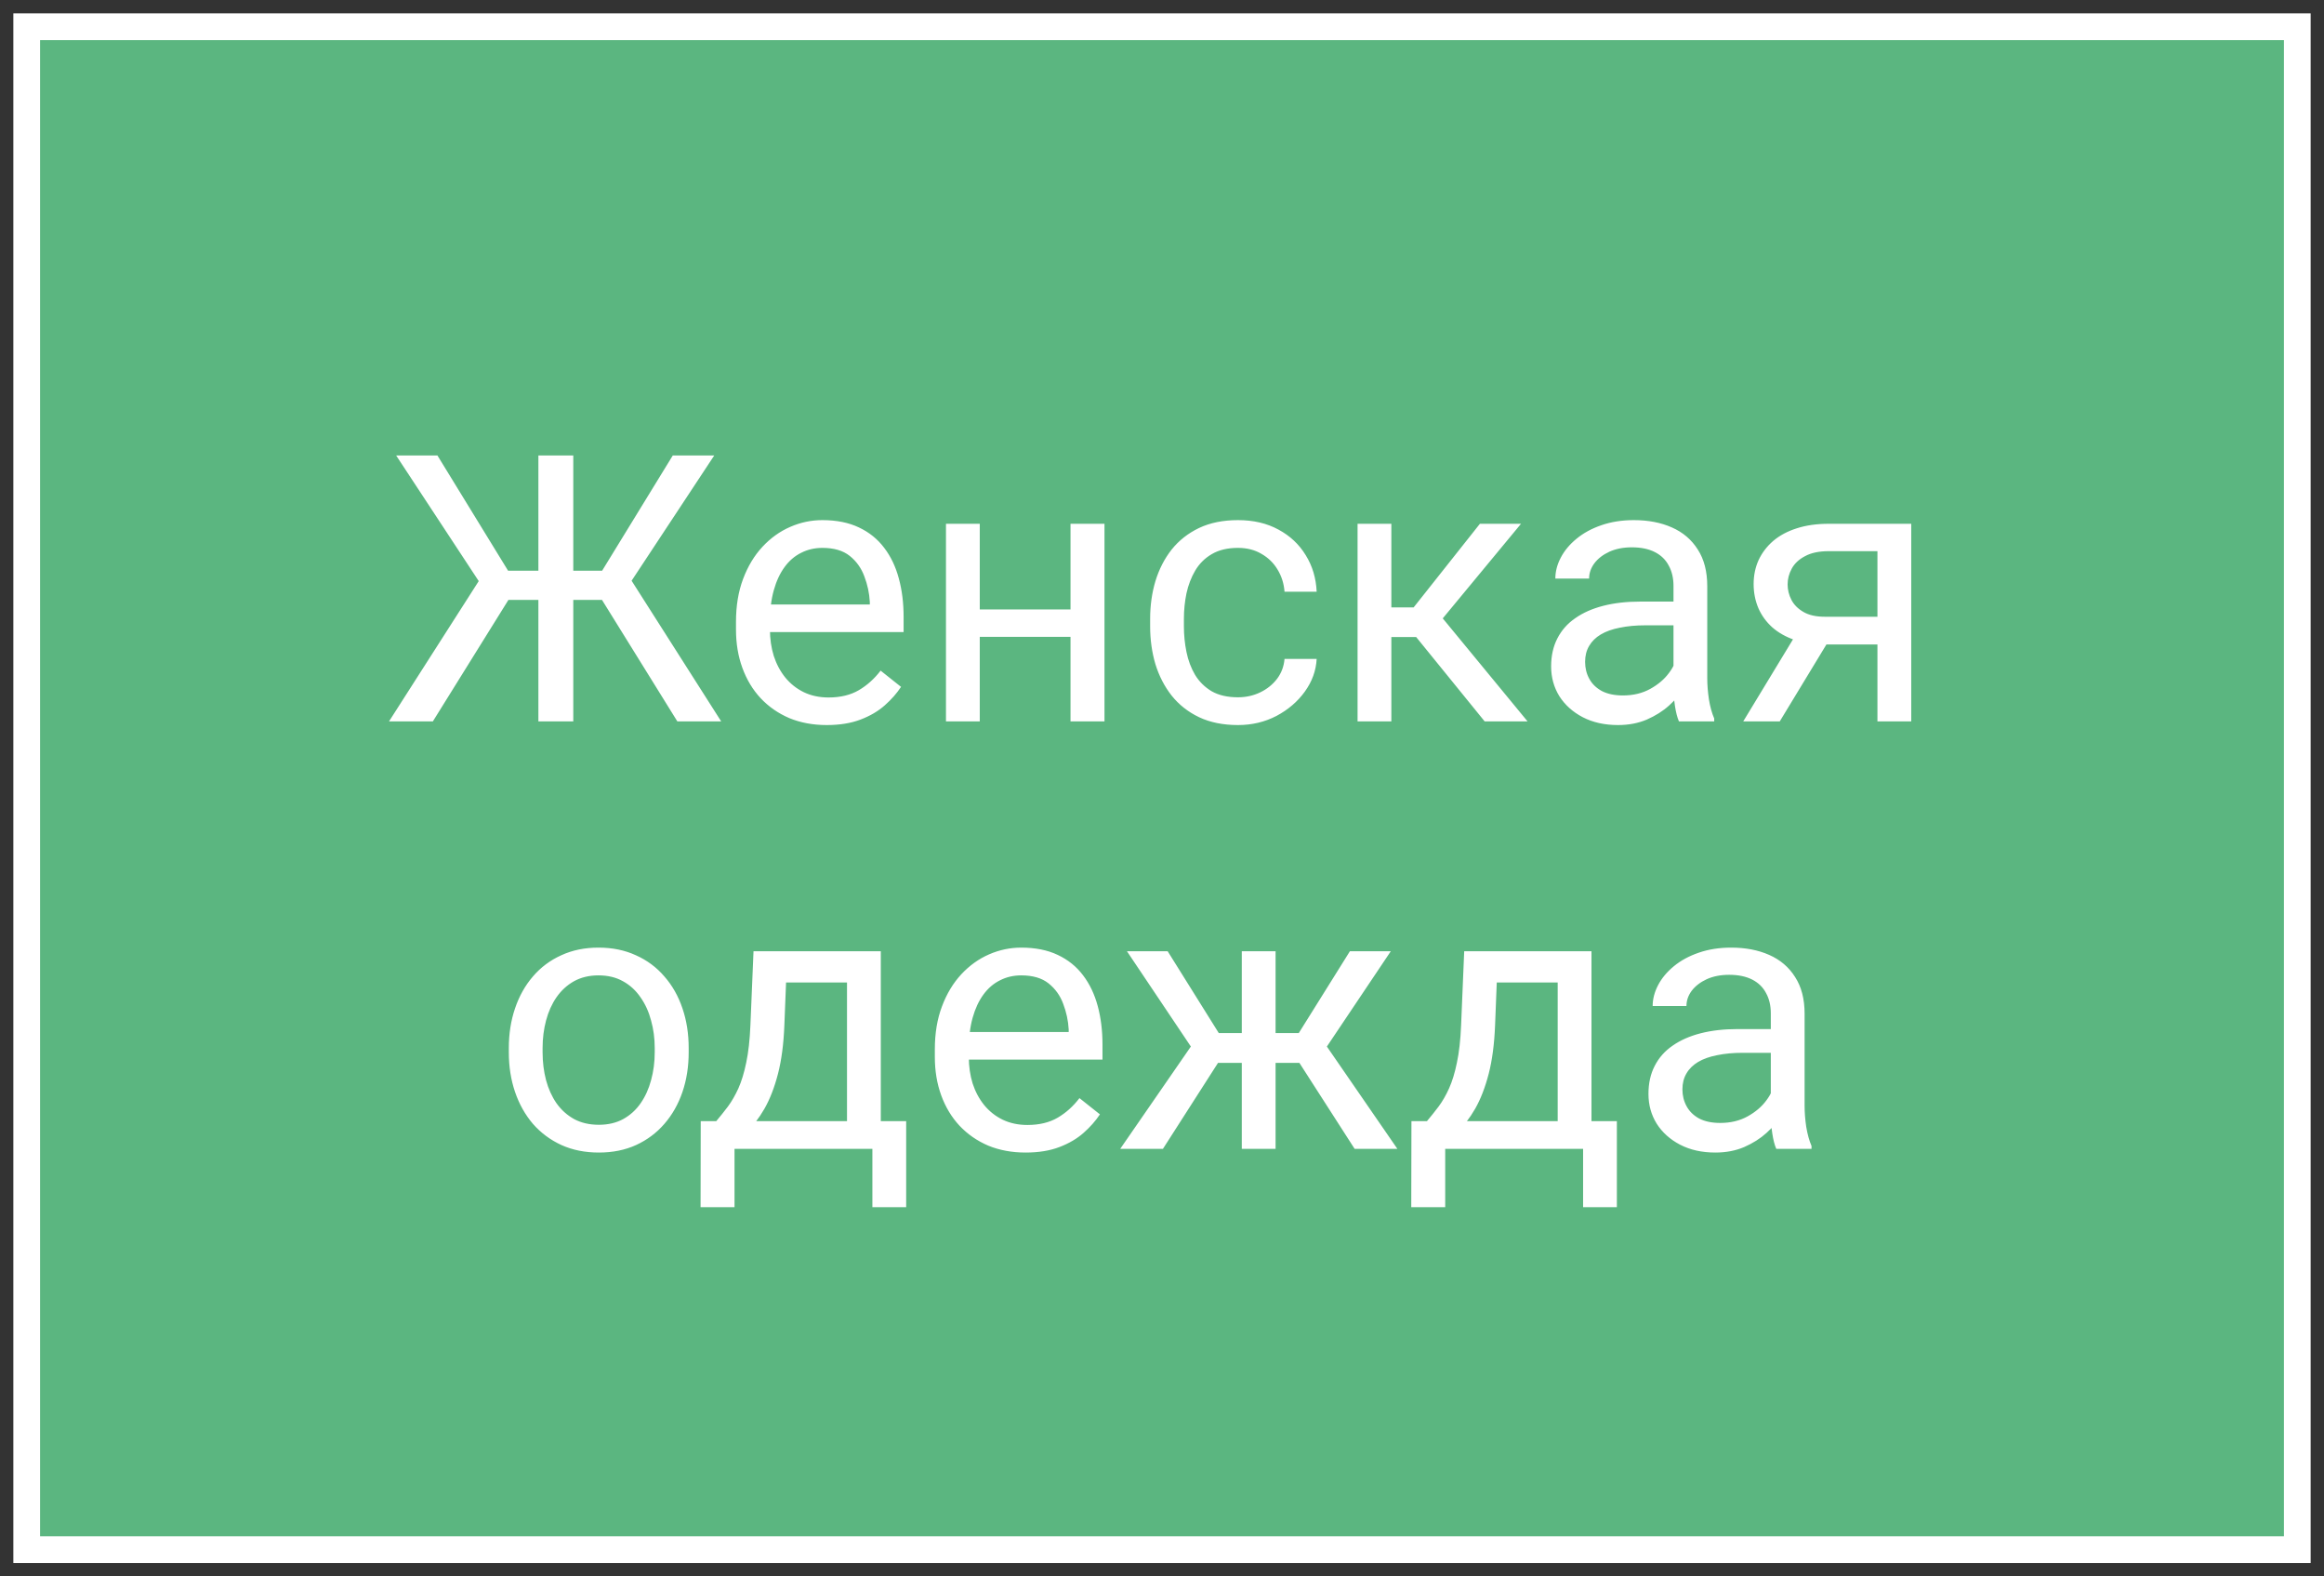
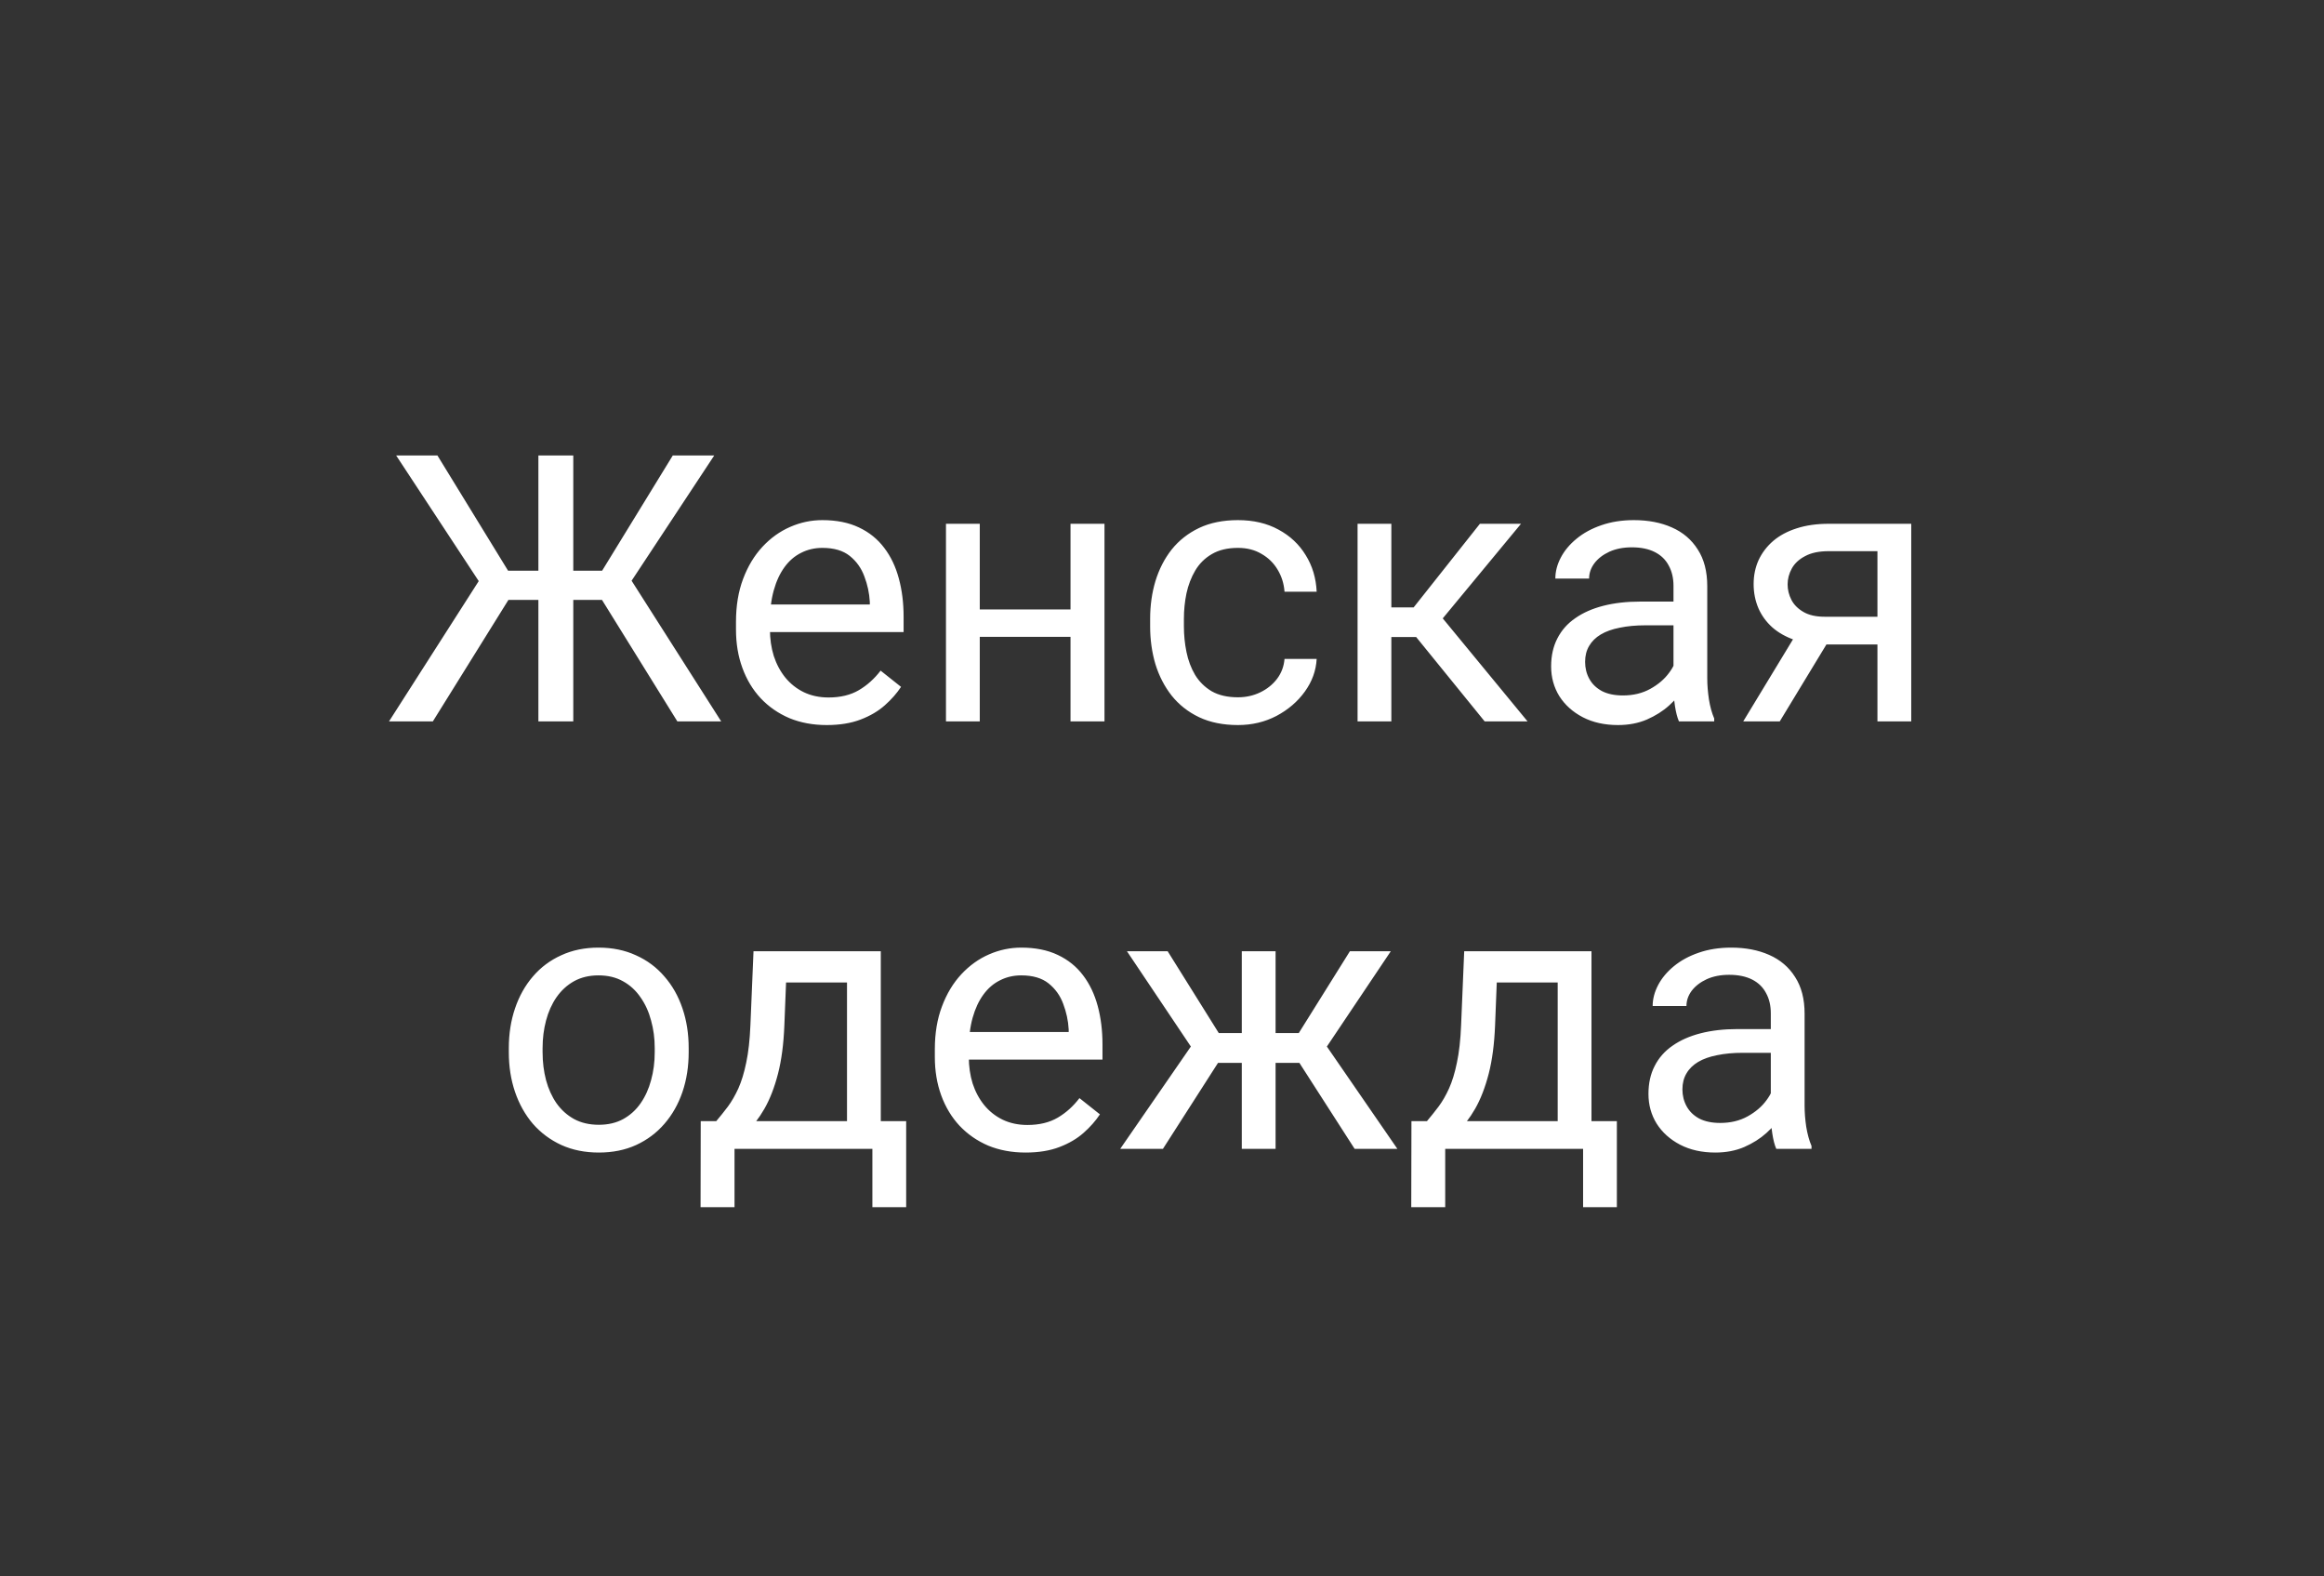
<svg xmlns="http://www.w3.org/2000/svg" width="87" height="59" viewBox="0 0 87 59" fill="none">
  <rect x="0" y="0" width="87" height="59" fill="#333333" stroke="none" />
-   <path d="M86 1H1V58H86V1Z" fill="#5BB680" stroke="white" />
  <path d="M18.385 22.454L14.83 17.047H16.375L19.02 21.36H20.894L20.682 22.454H18.385ZM19.096 22.352L16.204 27H14.563L18.262 21.217L19.096 22.352ZM21.461 17.047V27H20.155V17.047H21.461ZM26.738 17.047L23.17 22.454H20.941L20.736 21.36H22.541L25.186 17.047H26.738ZM25.357 27L22.473 22.352L23.314 21.217L26.998 27H25.357ZM30.949 27.137C30.434 27.137 29.967 27.05 29.548 26.877C29.133 26.699 28.775 26.451 28.475 26.132C28.178 25.813 27.951 25.435 27.791 24.997C27.631 24.56 27.552 24.081 27.552 23.561V23.274C27.552 22.673 27.641 22.137 27.818 21.668C27.996 21.194 28.238 20.793 28.543 20.465C28.848 20.137 29.195 19.888 29.582 19.72C29.969 19.551 30.37 19.467 30.785 19.467C31.314 19.467 31.77 19.558 32.152 19.74C32.54 19.922 32.856 20.178 33.102 20.506C33.349 20.829 33.531 21.212 33.649 21.654C33.768 22.092 33.827 22.57 33.827 23.09V23.657H28.304V22.625H32.562V22.529C32.544 22.201 32.476 21.882 32.357 21.572C32.243 21.262 32.061 21.007 31.811 20.807C31.56 20.606 31.218 20.506 30.785 20.506C30.498 20.506 30.234 20.567 29.992 20.69C29.751 20.809 29.543 20.987 29.37 21.224C29.197 21.461 29.062 21.75 28.967 22.092C28.871 22.434 28.823 22.828 28.823 23.274V23.561C28.823 23.912 28.871 24.243 28.967 24.553C29.067 24.858 29.211 25.127 29.398 25.359C29.589 25.592 29.819 25.774 30.088 25.906C30.361 26.038 30.671 26.105 31.018 26.105C31.464 26.105 31.842 26.013 32.152 25.831C32.462 25.649 32.733 25.405 32.966 25.1L33.731 25.708C33.572 25.95 33.369 26.18 33.123 26.398C32.877 26.617 32.574 26.795 32.214 26.932C31.858 27.068 31.437 27.137 30.949 27.137ZM40.321 22.81V23.835H36.411V22.81H40.321ZM36.678 19.604V27H35.413V19.604H36.678ZM41.347 19.604V27H40.075V19.604H41.347ZM46.344 26.098C46.645 26.098 46.922 26.036 47.178 25.913C47.433 25.79 47.643 25.621 47.807 25.407C47.971 25.189 48.064 24.94 48.087 24.662H49.29C49.267 25.1 49.119 25.508 48.846 25.886C48.577 26.259 48.224 26.562 47.786 26.795C47.349 27.023 46.868 27.137 46.344 27.137C45.788 27.137 45.302 27.039 44.888 26.843C44.477 26.647 44.136 26.378 43.862 26.036C43.593 25.694 43.391 25.302 43.254 24.86C43.122 24.414 43.056 23.942 43.056 23.445V23.158C43.056 22.662 43.122 22.192 43.254 21.75C43.391 21.303 43.593 20.909 43.862 20.567C44.136 20.226 44.477 19.957 44.888 19.761C45.302 19.565 45.788 19.467 46.344 19.467C46.922 19.467 47.428 19.585 47.861 19.822C48.294 20.055 48.634 20.374 48.88 20.779C49.13 21.18 49.267 21.636 49.29 22.146H48.087C48.064 21.841 47.977 21.565 47.827 21.319C47.681 21.073 47.481 20.877 47.226 20.731C46.975 20.581 46.681 20.506 46.344 20.506C45.956 20.506 45.63 20.583 45.366 20.738C45.106 20.889 44.899 21.094 44.744 21.354C44.594 21.609 44.484 21.894 44.416 22.208C44.352 22.518 44.32 22.835 44.32 23.158V23.445C44.32 23.769 44.352 24.088 44.416 24.402C44.48 24.717 44.587 25.002 44.737 25.257C44.892 25.512 45.1 25.717 45.359 25.872C45.624 26.023 45.952 26.098 46.344 26.098ZM52.086 19.604V27H50.821V19.604H52.086ZM56.94 19.604L53.433 23.842H51.662L51.471 22.734H52.92L55.401 19.604H56.94ZM55.579 27L52.858 23.65L53.672 22.734L57.185 27H55.579ZM62.648 25.735V21.928C62.648 21.636 62.588 21.383 62.47 21.169C62.356 20.95 62.183 20.782 61.95 20.663C61.718 20.545 61.431 20.485 61.089 20.485C60.77 20.485 60.49 20.54 60.248 20.649C60.011 20.759 59.824 20.902 59.688 21.08C59.555 21.258 59.489 21.449 59.489 21.654H58.225C58.225 21.39 58.293 21.128 58.43 20.868C58.566 20.608 58.762 20.374 59.018 20.164C59.277 19.95 59.587 19.781 59.947 19.658C60.312 19.531 60.717 19.467 61.164 19.467C61.702 19.467 62.176 19.558 62.586 19.74C63.001 19.922 63.324 20.198 63.557 20.567C63.794 20.932 63.912 21.39 63.912 21.941V25.387C63.912 25.633 63.933 25.895 63.974 26.173C64.019 26.451 64.085 26.69 64.172 26.891V27H62.852C62.789 26.854 62.739 26.66 62.702 26.419C62.666 26.173 62.648 25.945 62.648 25.735ZM62.866 22.516L62.88 23.404H61.602C61.242 23.404 60.92 23.434 60.638 23.493C60.355 23.548 60.118 23.632 59.927 23.746C59.735 23.86 59.59 24.004 59.489 24.177C59.389 24.345 59.339 24.544 59.339 24.771C59.339 25.004 59.391 25.216 59.496 25.407C59.601 25.599 59.758 25.751 59.968 25.865C60.182 25.975 60.444 26.029 60.754 26.029C61.141 26.029 61.483 25.947 61.779 25.783C62.075 25.619 62.31 25.419 62.483 25.182C62.661 24.945 62.757 24.715 62.77 24.491L63.31 25.1C63.279 25.291 63.192 25.503 63.051 25.735C62.91 25.968 62.72 26.191 62.483 26.405C62.251 26.615 61.973 26.79 61.649 26.932C61.33 27.068 60.97 27.137 60.569 27.137C60.068 27.137 59.628 27.039 59.25 26.843C58.876 26.647 58.585 26.385 58.375 26.057C58.17 25.724 58.067 25.352 58.067 24.942C58.067 24.546 58.145 24.197 58.3 23.896C58.455 23.591 58.678 23.338 58.97 23.138C59.261 22.933 59.612 22.778 60.023 22.673C60.433 22.568 60.891 22.516 61.397 22.516H62.866ZM67.398 23.473H68.766L66.626 27H65.259L67.398 23.473ZM68.458 19.604H71.548V27H70.283V20.629H68.458C68.098 20.629 67.804 20.69 67.576 20.814C67.348 20.932 67.182 21.087 67.077 21.278C66.972 21.47 66.92 21.668 66.92 21.873C66.92 22.074 66.968 22.267 67.064 22.454C67.159 22.636 67.31 22.787 67.515 22.905C67.72 23.024 67.984 23.083 68.308 23.083H70.625V24.122H68.308C67.884 24.122 67.508 24.065 67.18 23.951C66.852 23.837 66.574 23.68 66.346 23.48C66.118 23.274 65.945 23.035 65.826 22.762C65.708 22.484 65.648 22.183 65.648 21.859C65.648 21.536 65.71 21.237 65.833 20.964C65.961 20.69 66.143 20.451 66.38 20.246C66.621 20.041 66.915 19.884 67.262 19.774C67.613 19.66 68.011 19.604 68.458 19.604ZM19.048 39.384V39.227C19.048 38.693 19.125 38.199 19.28 37.743C19.435 37.283 19.659 36.884 19.95 36.547C20.242 36.205 20.595 35.941 21.01 35.754C21.424 35.562 21.889 35.467 22.404 35.467C22.924 35.467 23.391 35.562 23.806 35.754C24.225 35.941 24.58 36.205 24.872 36.547C25.168 36.884 25.394 37.283 25.549 37.743C25.704 38.199 25.781 38.693 25.781 39.227V39.384C25.781 39.917 25.704 40.411 25.549 40.867C25.394 41.323 25.168 41.722 24.872 42.063C24.58 42.401 24.227 42.665 23.812 42.856C23.402 43.043 22.938 43.137 22.418 43.137C21.898 43.137 21.431 43.043 21.017 42.856C20.602 42.665 20.246 42.401 19.95 42.063C19.659 41.722 19.435 41.323 19.28 40.867C19.125 40.411 19.048 39.917 19.048 39.384ZM20.312 39.227V39.384C20.312 39.753 20.356 40.102 20.442 40.43C20.529 40.753 20.659 41.04 20.832 41.291C21.01 41.542 21.231 41.74 21.495 41.886C21.759 42.027 22.067 42.098 22.418 42.098C22.764 42.098 23.067 42.027 23.327 41.886C23.591 41.74 23.81 41.542 23.983 41.291C24.157 41.04 24.287 40.753 24.373 40.43C24.464 40.102 24.51 39.753 24.51 39.384V39.227C24.51 38.862 24.464 38.518 24.373 38.194C24.287 37.866 24.154 37.577 23.977 37.326C23.803 37.071 23.585 36.87 23.32 36.725C23.061 36.579 22.755 36.506 22.404 36.506C22.058 36.506 21.753 36.579 21.488 36.725C21.229 36.87 21.01 37.071 20.832 37.326C20.659 37.577 20.529 37.866 20.442 38.194C20.356 38.518 20.312 38.862 20.312 39.227ZM28.208 35.603H29.473L29.363 38.372C29.336 39.074 29.256 39.68 29.124 40.19C28.992 40.701 28.823 41.136 28.618 41.496C28.413 41.852 28.183 42.15 27.928 42.392C27.677 42.633 27.417 42.836 27.148 43H26.52L26.554 41.968L26.814 41.961C26.964 41.783 27.11 41.601 27.251 41.414C27.392 41.223 27.522 40.997 27.641 40.737C27.759 40.473 27.857 40.152 27.935 39.773C28.017 39.391 28.069 38.923 28.092 38.372L28.208 35.603ZM28.523 35.603H32.973V43H31.708V36.773H28.523V35.603ZM26.232 41.961H33.923V45.181H32.658V43H27.497V45.181H26.226L26.232 41.961ZM38.394 43.137C37.879 43.137 37.411 43.05 36.992 42.877C36.578 42.699 36.22 42.451 35.919 42.132C35.623 41.813 35.395 41.435 35.235 40.997C35.076 40.56 34.996 40.081 34.996 39.562V39.274C34.996 38.673 35.085 38.137 35.263 37.668C35.44 37.194 35.682 36.793 35.987 36.465C36.293 36.137 36.639 35.888 37.026 35.72C37.414 35.551 37.815 35.467 38.23 35.467C38.758 35.467 39.214 35.558 39.597 35.74C39.984 35.922 40.301 36.178 40.547 36.506C40.793 36.829 40.975 37.212 41.094 37.654C41.212 38.092 41.272 38.57 41.272 39.09V39.657H35.748V38.625H40.007V38.529C39.989 38.201 39.92 37.882 39.802 37.572C39.688 37.262 39.505 37.007 39.255 36.807C39.004 36.606 38.662 36.506 38.23 36.506C37.942 36.506 37.678 36.567 37.437 36.69C37.195 36.809 36.988 36.987 36.815 37.224C36.641 37.461 36.507 37.75 36.411 38.092C36.315 38.434 36.268 38.828 36.268 39.274V39.562C36.268 39.912 36.315 40.243 36.411 40.553C36.511 40.858 36.655 41.127 36.842 41.359C37.033 41.592 37.263 41.774 37.532 41.906C37.806 42.038 38.116 42.105 38.462 42.105C38.908 42.105 39.287 42.013 39.597 41.831C39.907 41.649 40.178 41.405 40.41 41.1L41.176 41.708C41.016 41.95 40.813 42.18 40.567 42.398C40.321 42.617 40.018 42.795 39.658 42.932C39.303 43.068 38.881 43.137 38.394 43.137ZM44.99 39.78L42.188 35.603H43.712L45.626 38.666H47.102L46.918 39.78H44.99ZM45.681 39.65L43.534 43H41.935L44.881 38.734L45.681 39.65ZM47.752 35.603V43H46.487V35.603H47.752ZM52.065 35.603L49.263 39.78H47.335L47.137 38.666H48.62L50.534 35.603H52.065ZM50.712 43L48.559 39.65L49.372 38.734L52.312 43H50.712ZM54.813 35.603H56.078L55.969 38.372C55.941 39.074 55.862 39.68 55.73 40.19C55.597 40.701 55.429 41.136 55.224 41.496C55.019 41.852 54.788 42.15 54.533 42.392C54.283 42.633 54.023 42.836 53.754 43H53.125L53.159 41.968L53.419 41.961C53.569 41.783 53.715 41.601 53.856 41.414C53.998 41.223 54.128 40.997 54.246 40.737C54.365 40.473 54.463 40.152 54.54 39.773C54.622 39.391 54.675 38.923 54.697 38.372L54.813 35.603ZM55.128 35.603H59.578V43H58.313V36.773H55.128V35.603ZM52.838 41.961H60.528V45.181H59.264V43H54.102V45.181H52.831L52.838 41.961ZM66.291 41.735V37.928C66.291 37.636 66.232 37.383 66.113 37.169C65.999 36.95 65.826 36.782 65.594 36.663C65.361 36.545 65.074 36.485 64.732 36.485C64.413 36.485 64.133 36.54 63.892 36.649C63.655 36.759 63.468 36.902 63.331 37.08C63.199 37.258 63.133 37.449 63.133 37.654H61.868C61.868 37.39 61.937 37.128 62.073 36.868C62.21 36.608 62.406 36.374 62.661 36.164C62.921 35.95 63.231 35.781 63.591 35.658C63.955 35.531 64.361 35.467 64.808 35.467C65.345 35.467 65.819 35.558 66.23 35.74C66.644 35.922 66.968 36.198 67.2 36.567C67.437 36.932 67.556 37.39 67.556 37.941V41.387C67.556 41.633 67.576 41.895 67.617 42.173C67.663 42.451 67.729 42.69 67.815 42.891V43H66.496C66.432 42.854 66.382 42.66 66.346 42.419C66.309 42.173 66.291 41.945 66.291 41.735ZM66.51 38.516L66.523 39.404H65.245C64.885 39.404 64.564 39.434 64.281 39.493C63.999 39.548 63.762 39.632 63.57 39.746C63.379 39.86 63.233 40.004 63.133 40.177C63.033 40.345 62.982 40.544 62.982 40.772C62.982 41.004 63.035 41.216 63.14 41.407C63.245 41.599 63.402 41.751 63.611 41.865C63.825 41.975 64.088 42.029 64.397 42.029C64.785 42.029 65.127 41.947 65.423 41.783C65.719 41.619 65.954 41.419 66.127 41.182C66.305 40.945 66.4 40.715 66.414 40.491L66.954 41.1C66.922 41.291 66.836 41.503 66.694 41.735C66.553 41.968 66.364 42.191 66.127 42.405C65.894 42.615 65.617 42.79 65.293 42.932C64.974 43.068 64.614 43.137 64.213 43.137C63.712 43.137 63.272 43.039 62.894 42.843C62.52 42.647 62.228 42.385 62.019 42.057C61.813 41.724 61.711 41.352 61.711 40.942C61.711 40.546 61.788 40.197 61.943 39.897C62.098 39.591 62.322 39.338 62.613 39.138C62.905 38.933 63.256 38.778 63.666 38.673C64.076 38.568 64.534 38.516 65.04 38.516H66.51Z" fill="white" />
</svg>